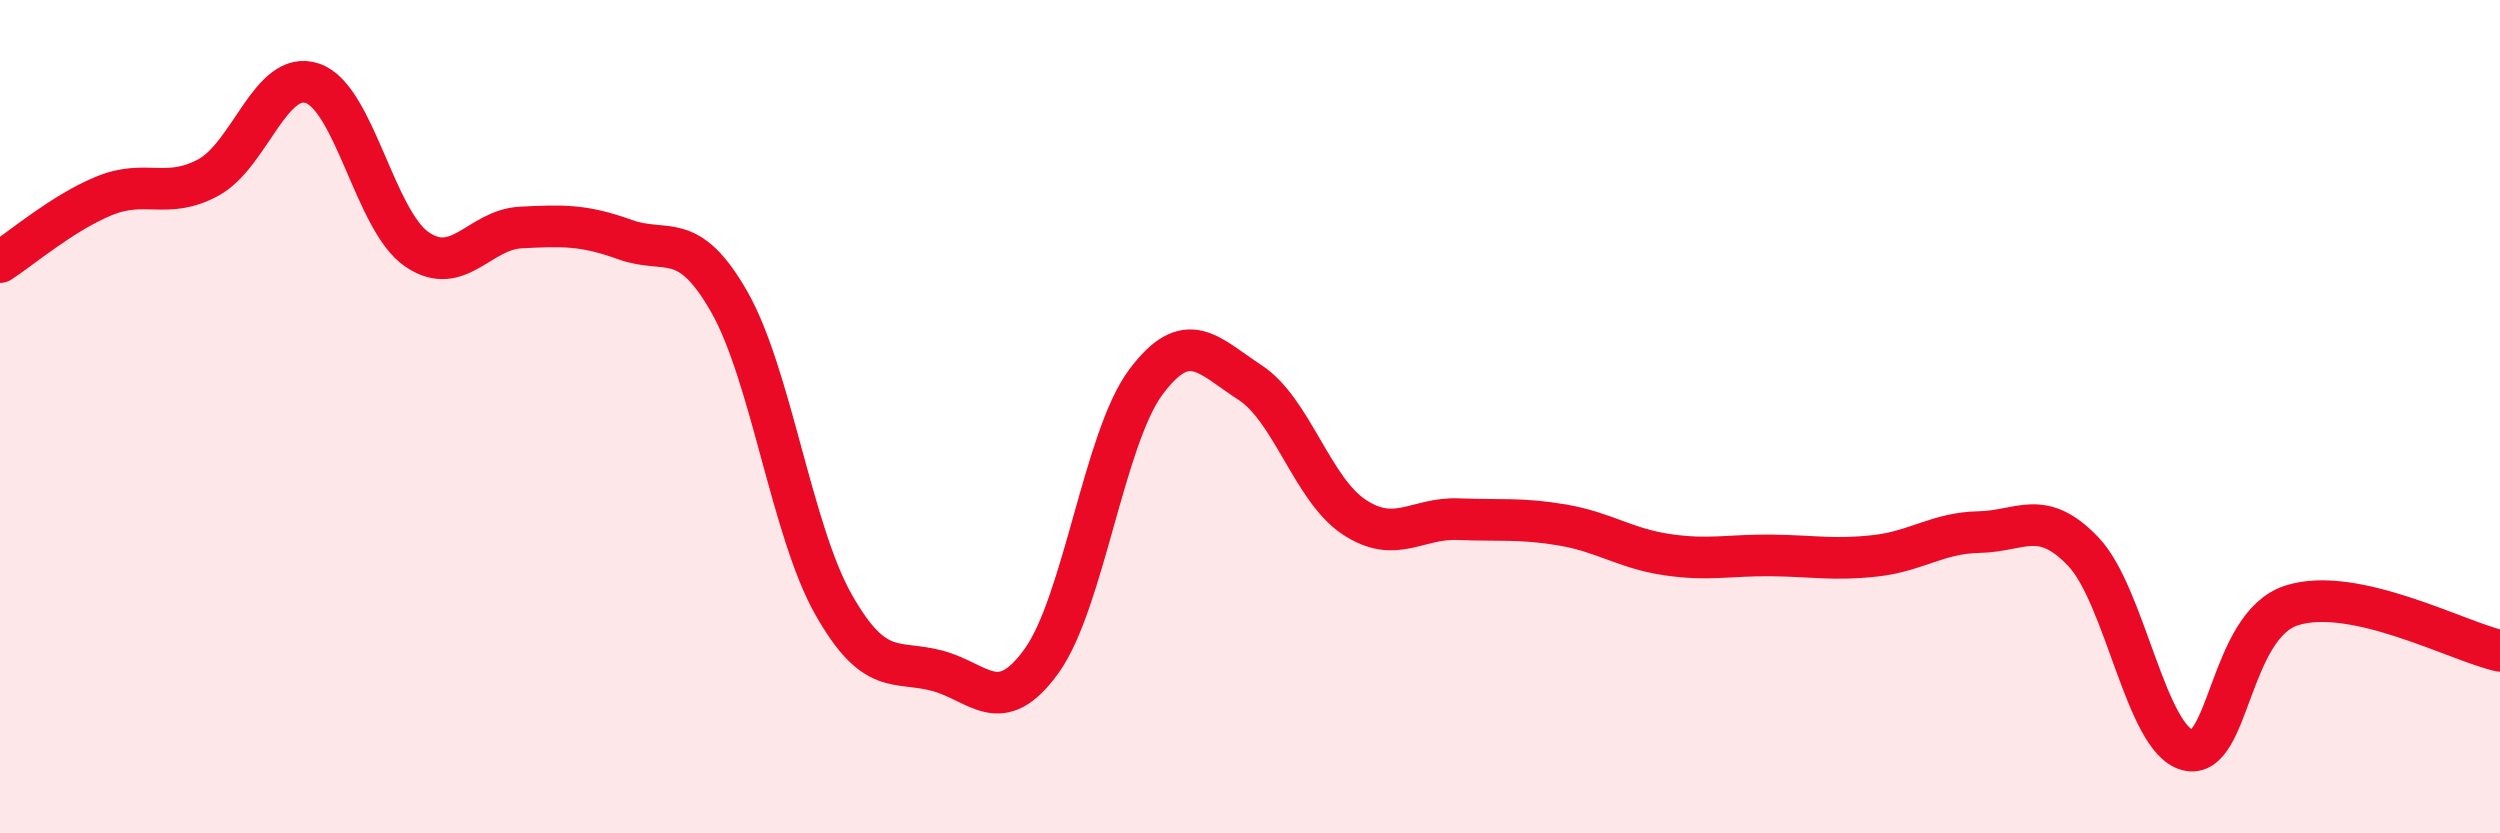
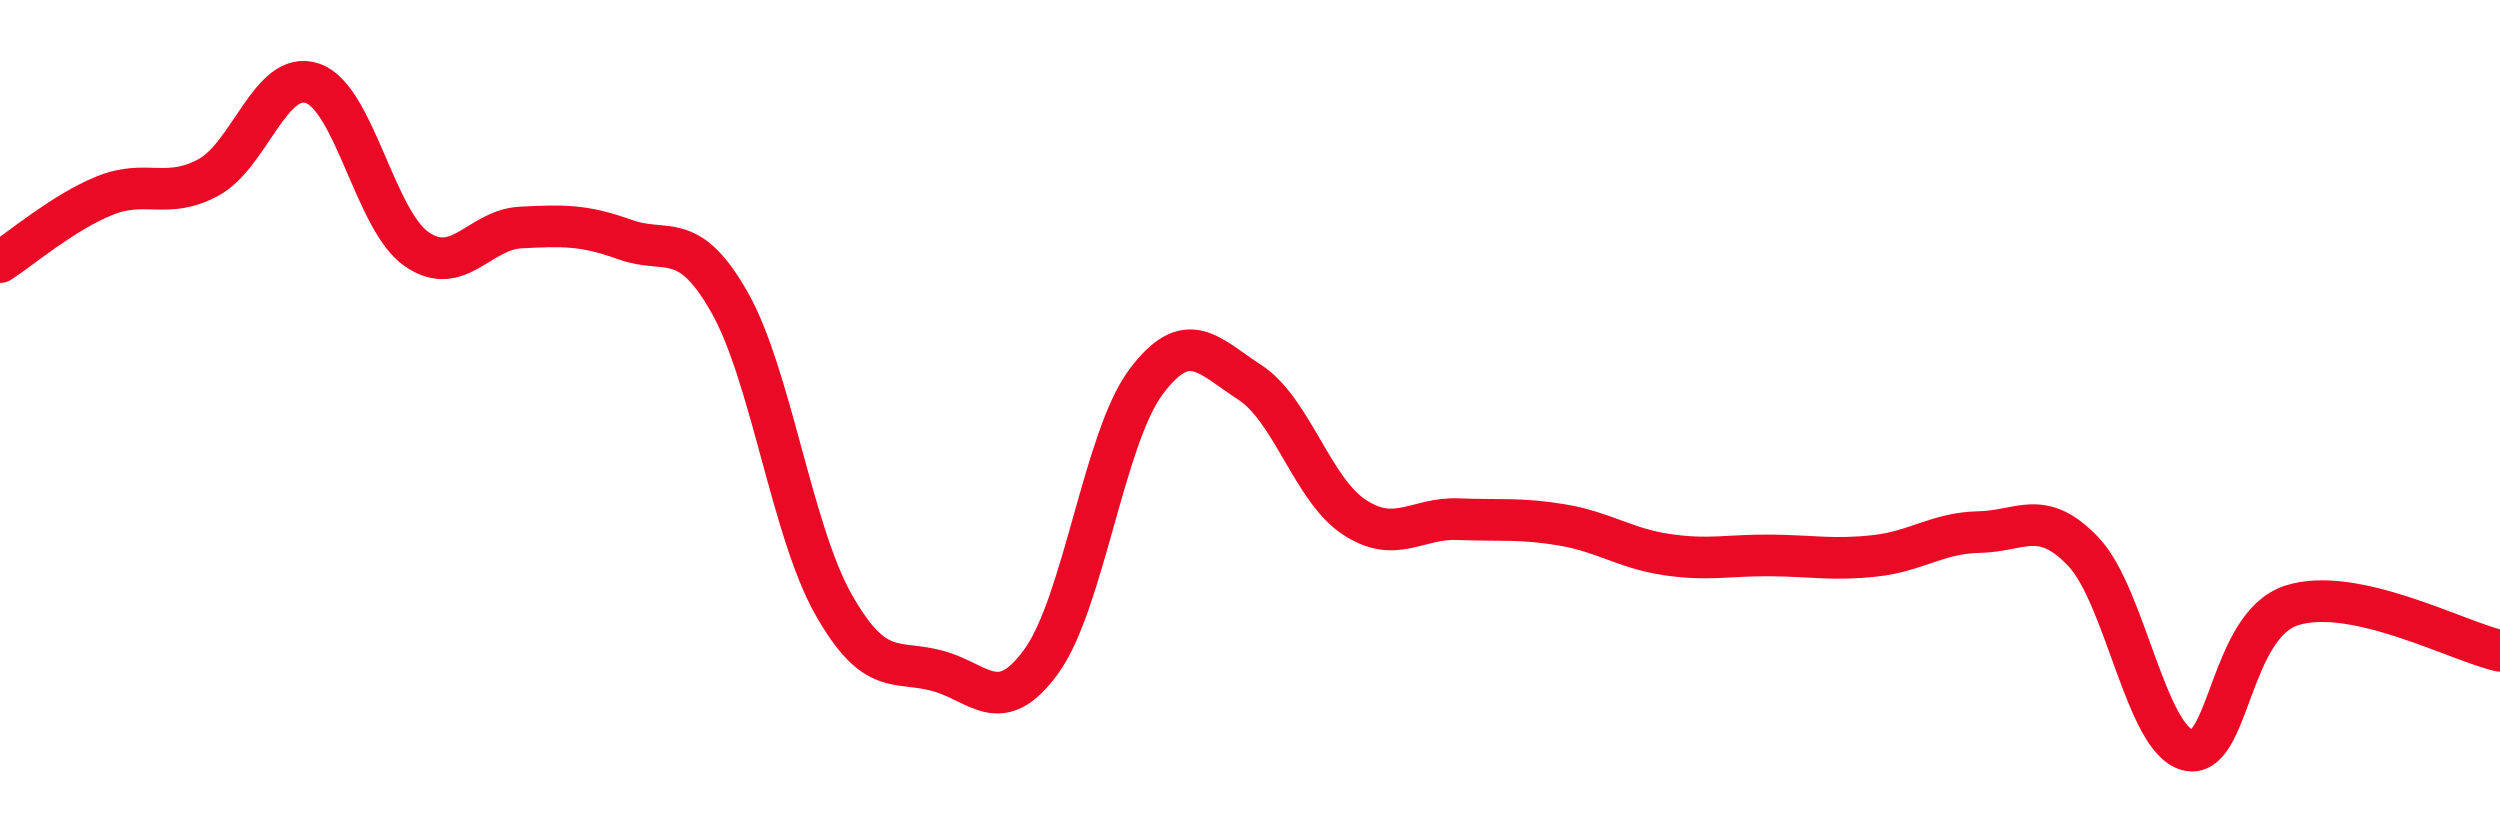
<svg xmlns="http://www.w3.org/2000/svg" width="60" height="20" viewBox="0 0 60 20">
-   <path d="M 0,6.29 C 0.5,5.97 1.5,5.11 2.5,4.7 C 3.5,4.29 4,4.8 5,4.26 C 6,3.72 6.5,1.66 7.5,2 C 8.5,2.34 9,5.29 10,5.98 C 11,6.67 11.5,5.51 12.5,5.46 C 13.5,5.41 14,5.39 15,5.75 C 16,6.11 16.5,5.49 17.5,7.24 C 18.5,8.99 19,12.73 20,14.5 C 21,16.27 21.5,15.83 22.5,16.1 C 23.5,16.37 24,17.25 25,15.86 C 26,14.47 26.5,10.51 27.5,9.17 C 28.5,7.83 29,8.53 30,9.18 C 31,9.83 31.5,11.75 32.5,12.41 C 33.5,13.07 34,12.42 35,12.46 C 36,12.5 36.5,12.43 37.5,12.6 C 38.5,12.77 39,13.16 40,13.31 C 41,13.46 41.5,13.32 42.5,13.33 C 43.5,13.34 44,13.45 45,13.34 C 46,13.23 46.5,12.79 47.5,12.77 C 48.5,12.75 49,12.19 50,13.24 C 51,14.29 51.5,17.74 52.5,18 C 53.5,18.26 53.5,15.01 55,14.53 C 56.5,14.05 59,15.4 60,15.62L60 20L0 20Z" fill="#EB0A25" opacity="0.1" stroke-linecap="round" stroke-linejoin="round" />
  <path d="M 0,6.29 C 0.5,5.97 1.5,5.11 2.5,4.7 C 3.5,4.29 4,4.8 5,4.26 C 6,3.72 6.5,1.66 7.5,2 C 8.5,2.34 9,5.29 10,5.98 C 11,6.67 11.5,5.51 12.5,5.46 C 13.5,5.41 14,5.39 15,5.75 C 16,6.11 16.5,5.49 17.5,7.24 C 18.5,8.99 19,12.73 20,14.5 C 21,16.27 21.5,15.83 22.5,16.1 C 23.5,16.37 24,17.25 25,15.86 C 26,14.47 26.5,10.51 27.5,9.17 C 28.5,7.83 29,8.53 30,9.18 C 31,9.83 31.5,11.75 32.5,12.41 C 33.5,13.07 34,12.42 35,12.46 C 36,12.5 36.5,12.43 37.5,12.6 C 38.5,12.77 39,13.16 40,13.31 C 41,13.46 41.5,13.32 42.5,13.33 C 43.5,13.34 44,13.45 45,13.34 C 46,13.23 46.5,12.79 47.5,12.77 C 48.5,12.75 49,12.19 50,13.24 C 51,14.29 51.5,17.74 52.5,18 C 53.5,18.26 53.5,15.01 55,14.53 C 56.5,14.05 59,15.4 60,15.62" stroke="#EB0A25" stroke-width="1" fill="none" stroke-linecap="round" stroke-linejoin="round" />
</svg>